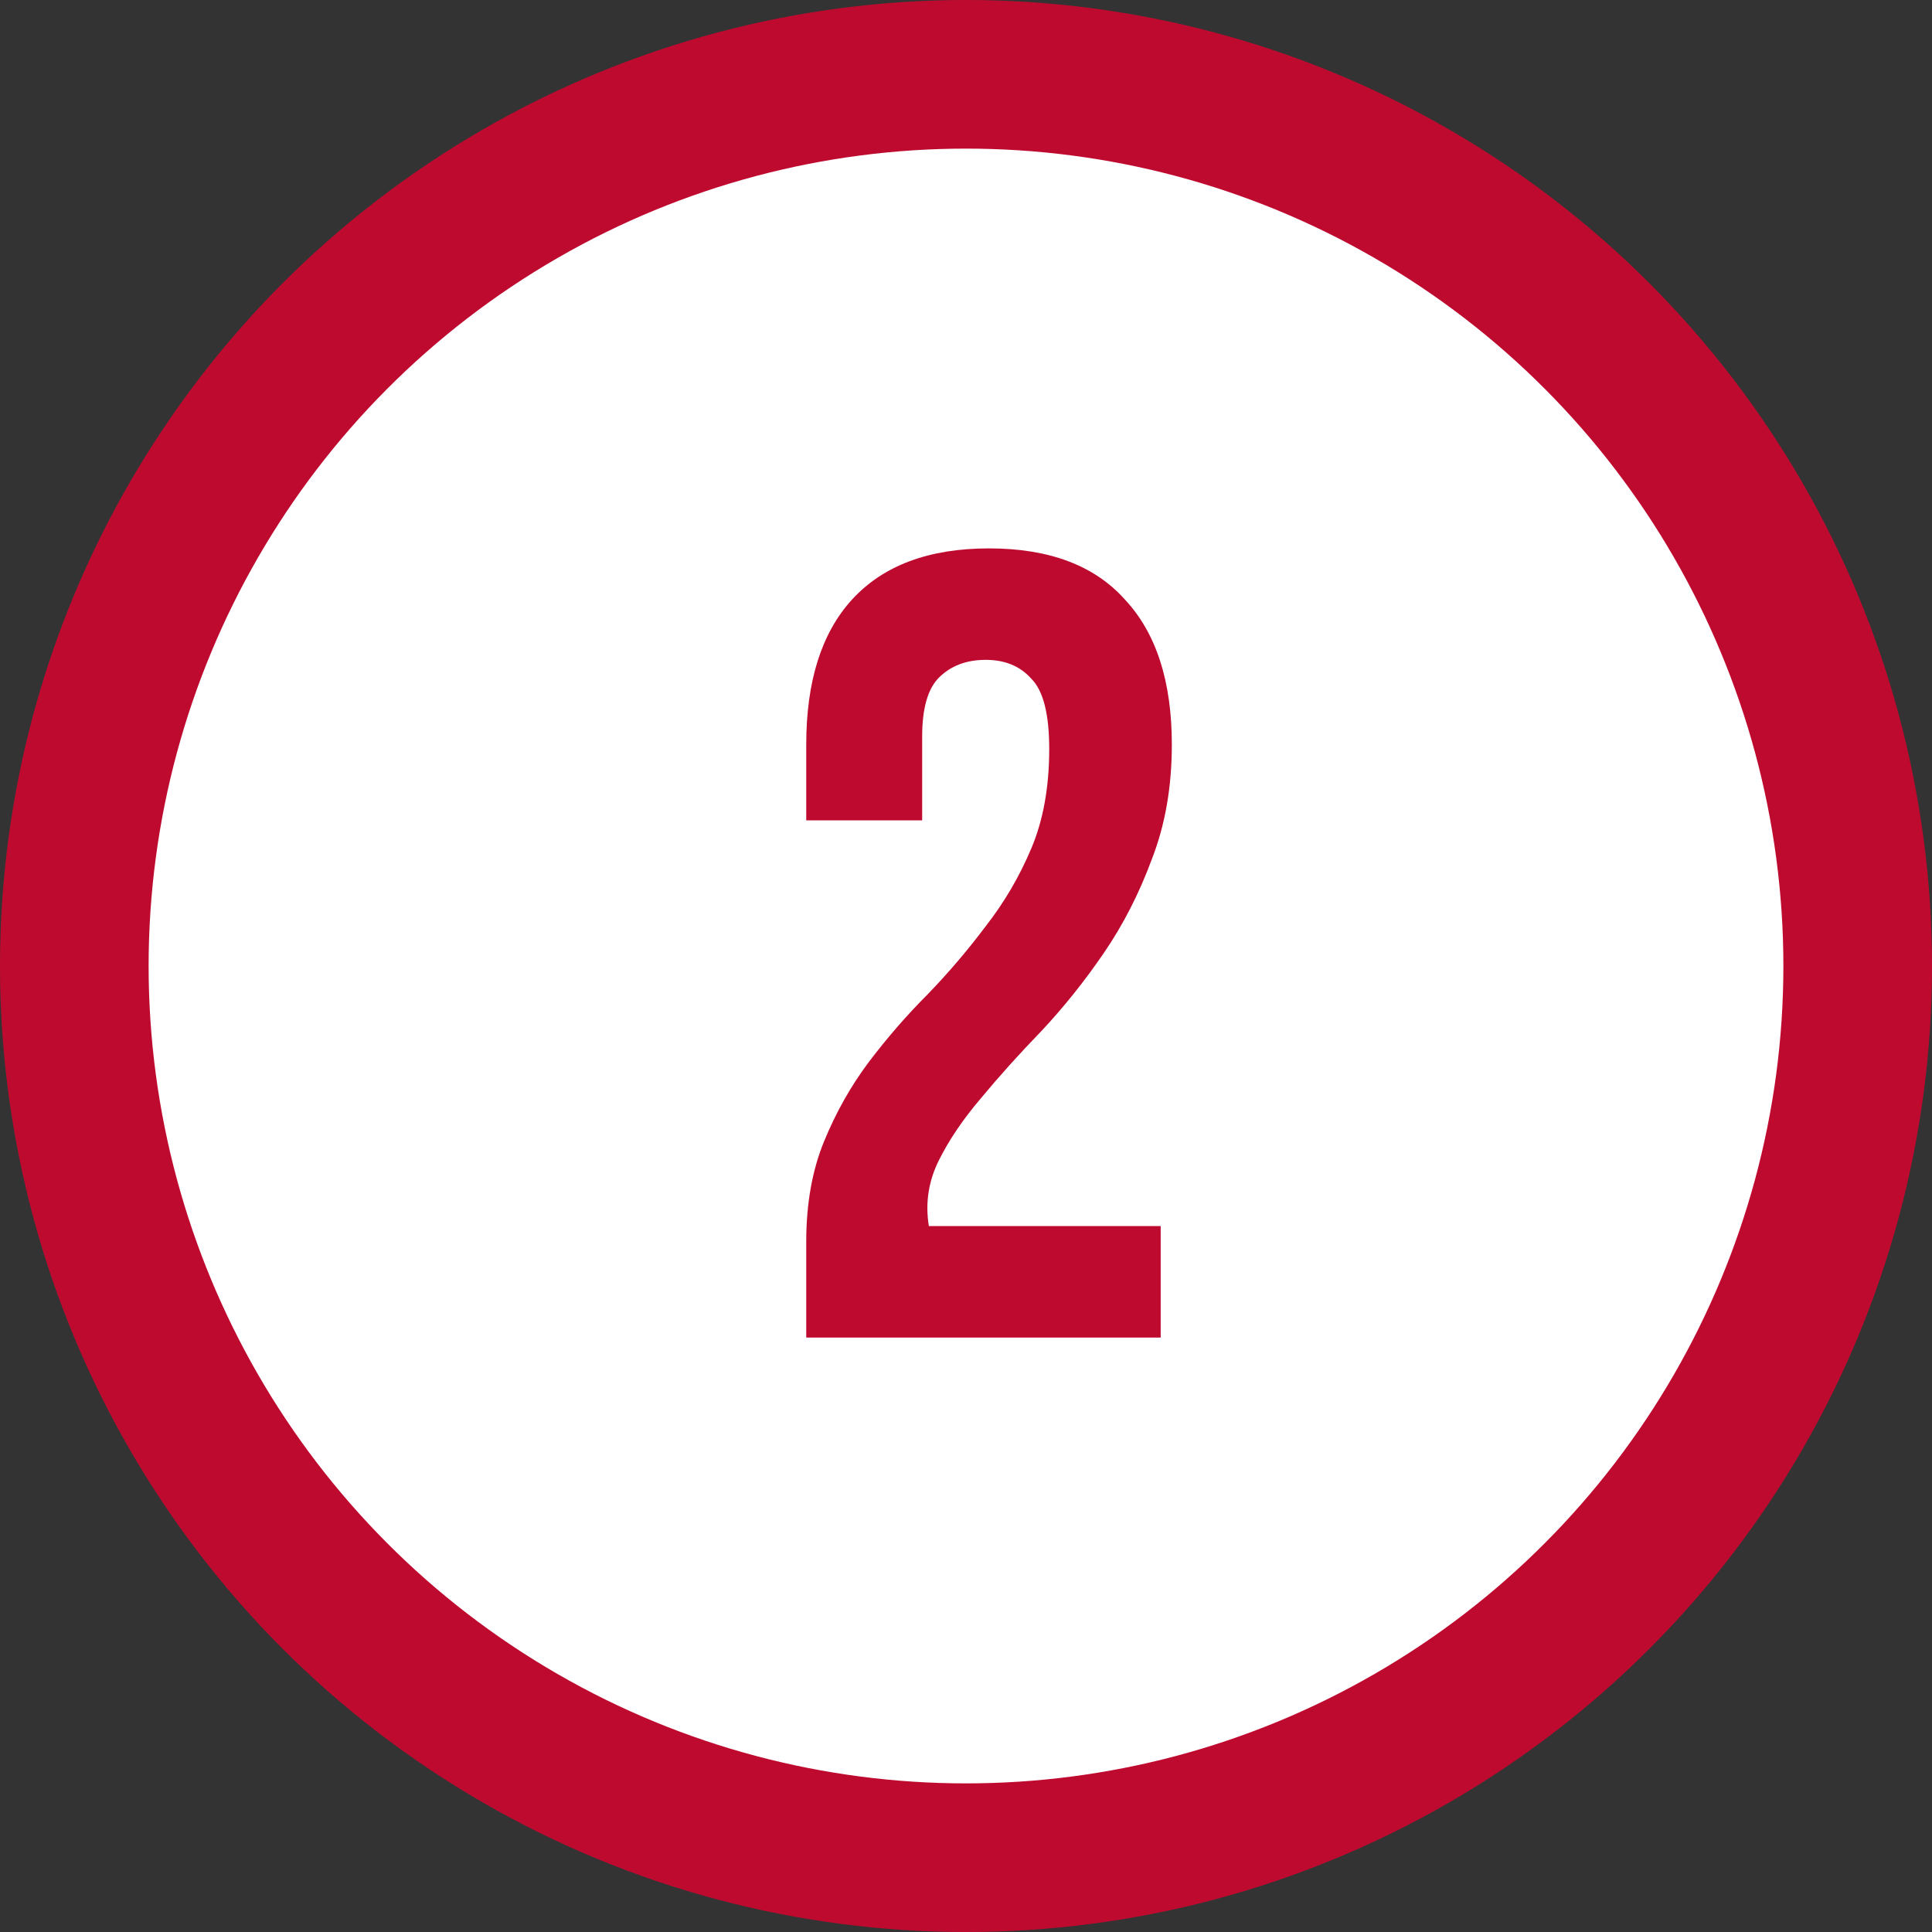
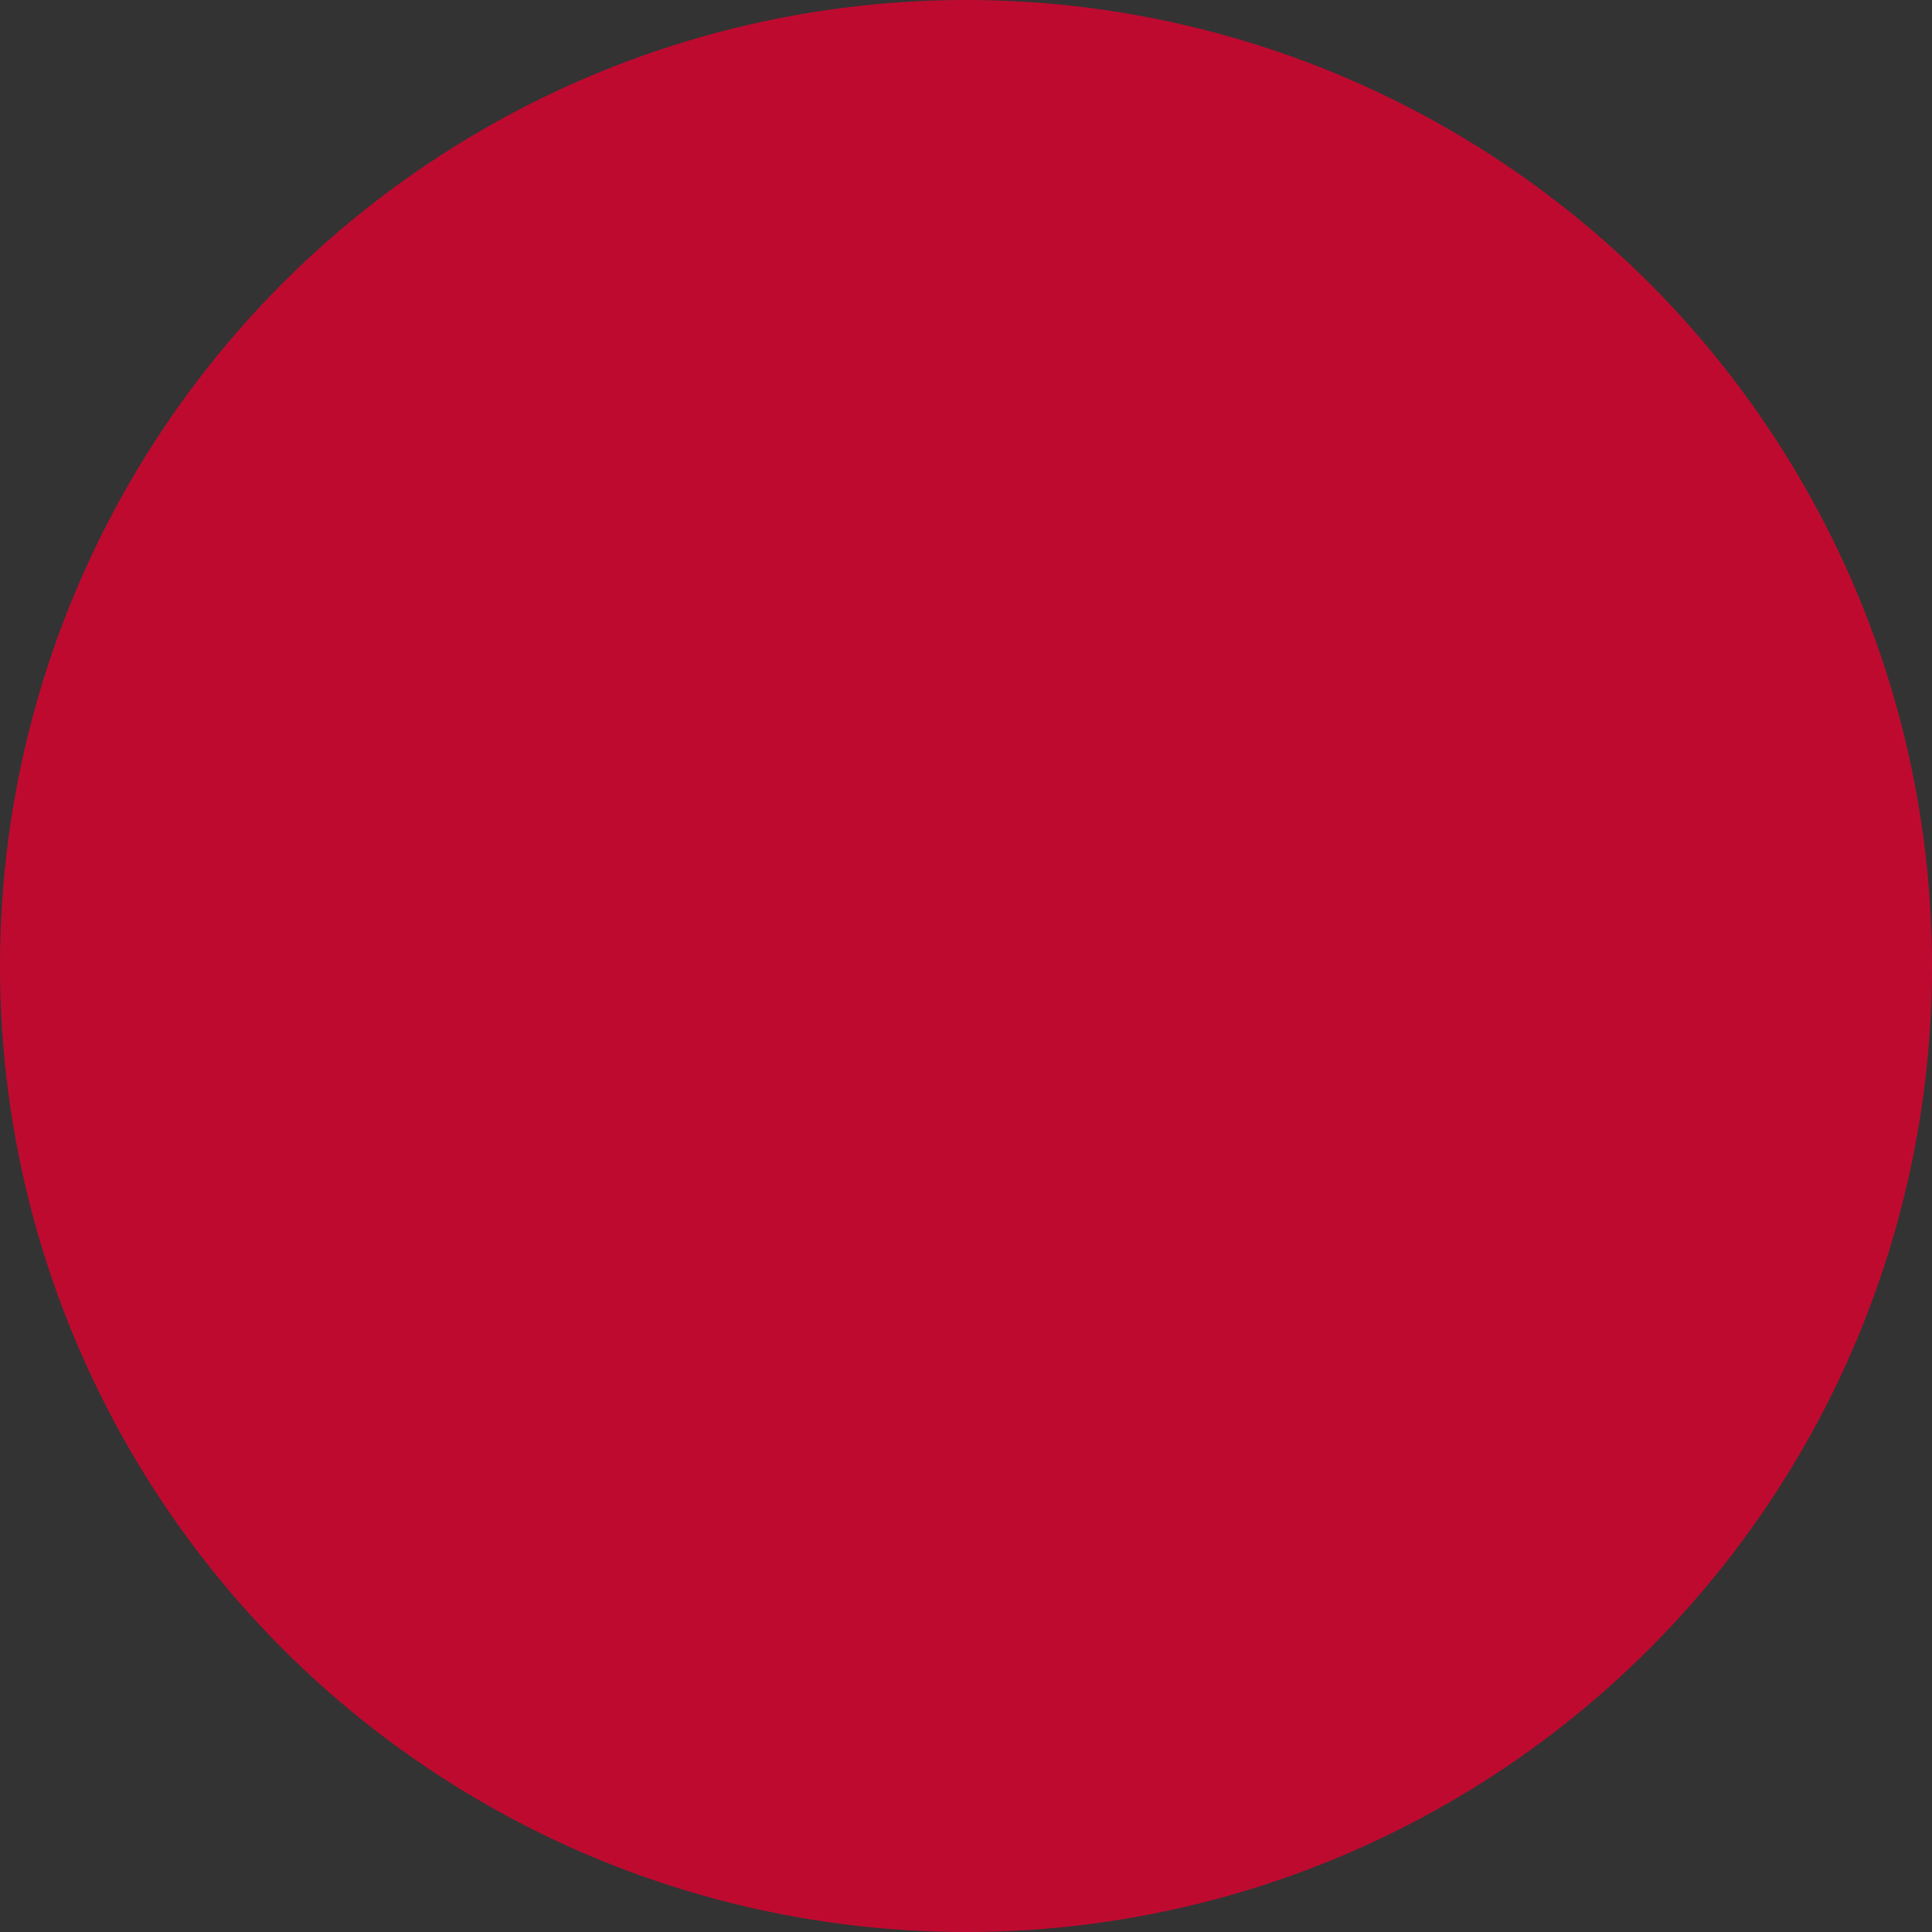
<svg xmlns="http://www.w3.org/2000/svg" width="104" height="104" viewBox="0 0 104 104" fill="none">
  <rect x="0" y="0" width="104" height="104" fill="#333333" stroke="none" />
  <circle cx="52" cy="52" r="52" fill="#BF0A30" />
-   <circle cx="52" cy="52" r="44" fill="white" />
-   <path d="M56.48 40.32C56.48 38.44 56.16 37.18 55.52 36.54C54.92 35.86 54.1 35.52 53.06 35.52C52.02 35.52 51.18 35.84 50.54 36.48C49.94 37.08 49.64 38.14 49.64 39.66V44.16H43.4V40.08C43.4 36.68 44.22 34.08 45.86 32.28C47.54 30.44 50 29.52 53.24 29.52C56.48 29.52 58.92 30.44 60.56 32.28C62.24 34.08 63.08 36.68 63.08 40.08C63.08 42.36 62.72 44.42 62 46.26C61.32 48.1 60.46 49.78 59.42 51.3C58.38 52.82 57.26 54.22 56.06 55.5C54.86 56.74 53.78 57.94 52.82 59.1C51.86 60.22 51.1 61.34 50.54 62.46C49.98 63.58 49.8 64.76 50 66H62.48V72H43.4V66.84C43.4 64.8 43.72 63 44.36 61.44C45 59.88 45.8 58.46 46.76 57.18C47.76 55.86 48.82 54.64 49.94 53.52C51.06 52.36 52.1 51.14 53.06 49.86C54.06 48.58 54.88 47.18 55.52 45.66C56.16 44.14 56.48 42.36 56.48 40.32Z" fill="#BF0A30" />
</svg>